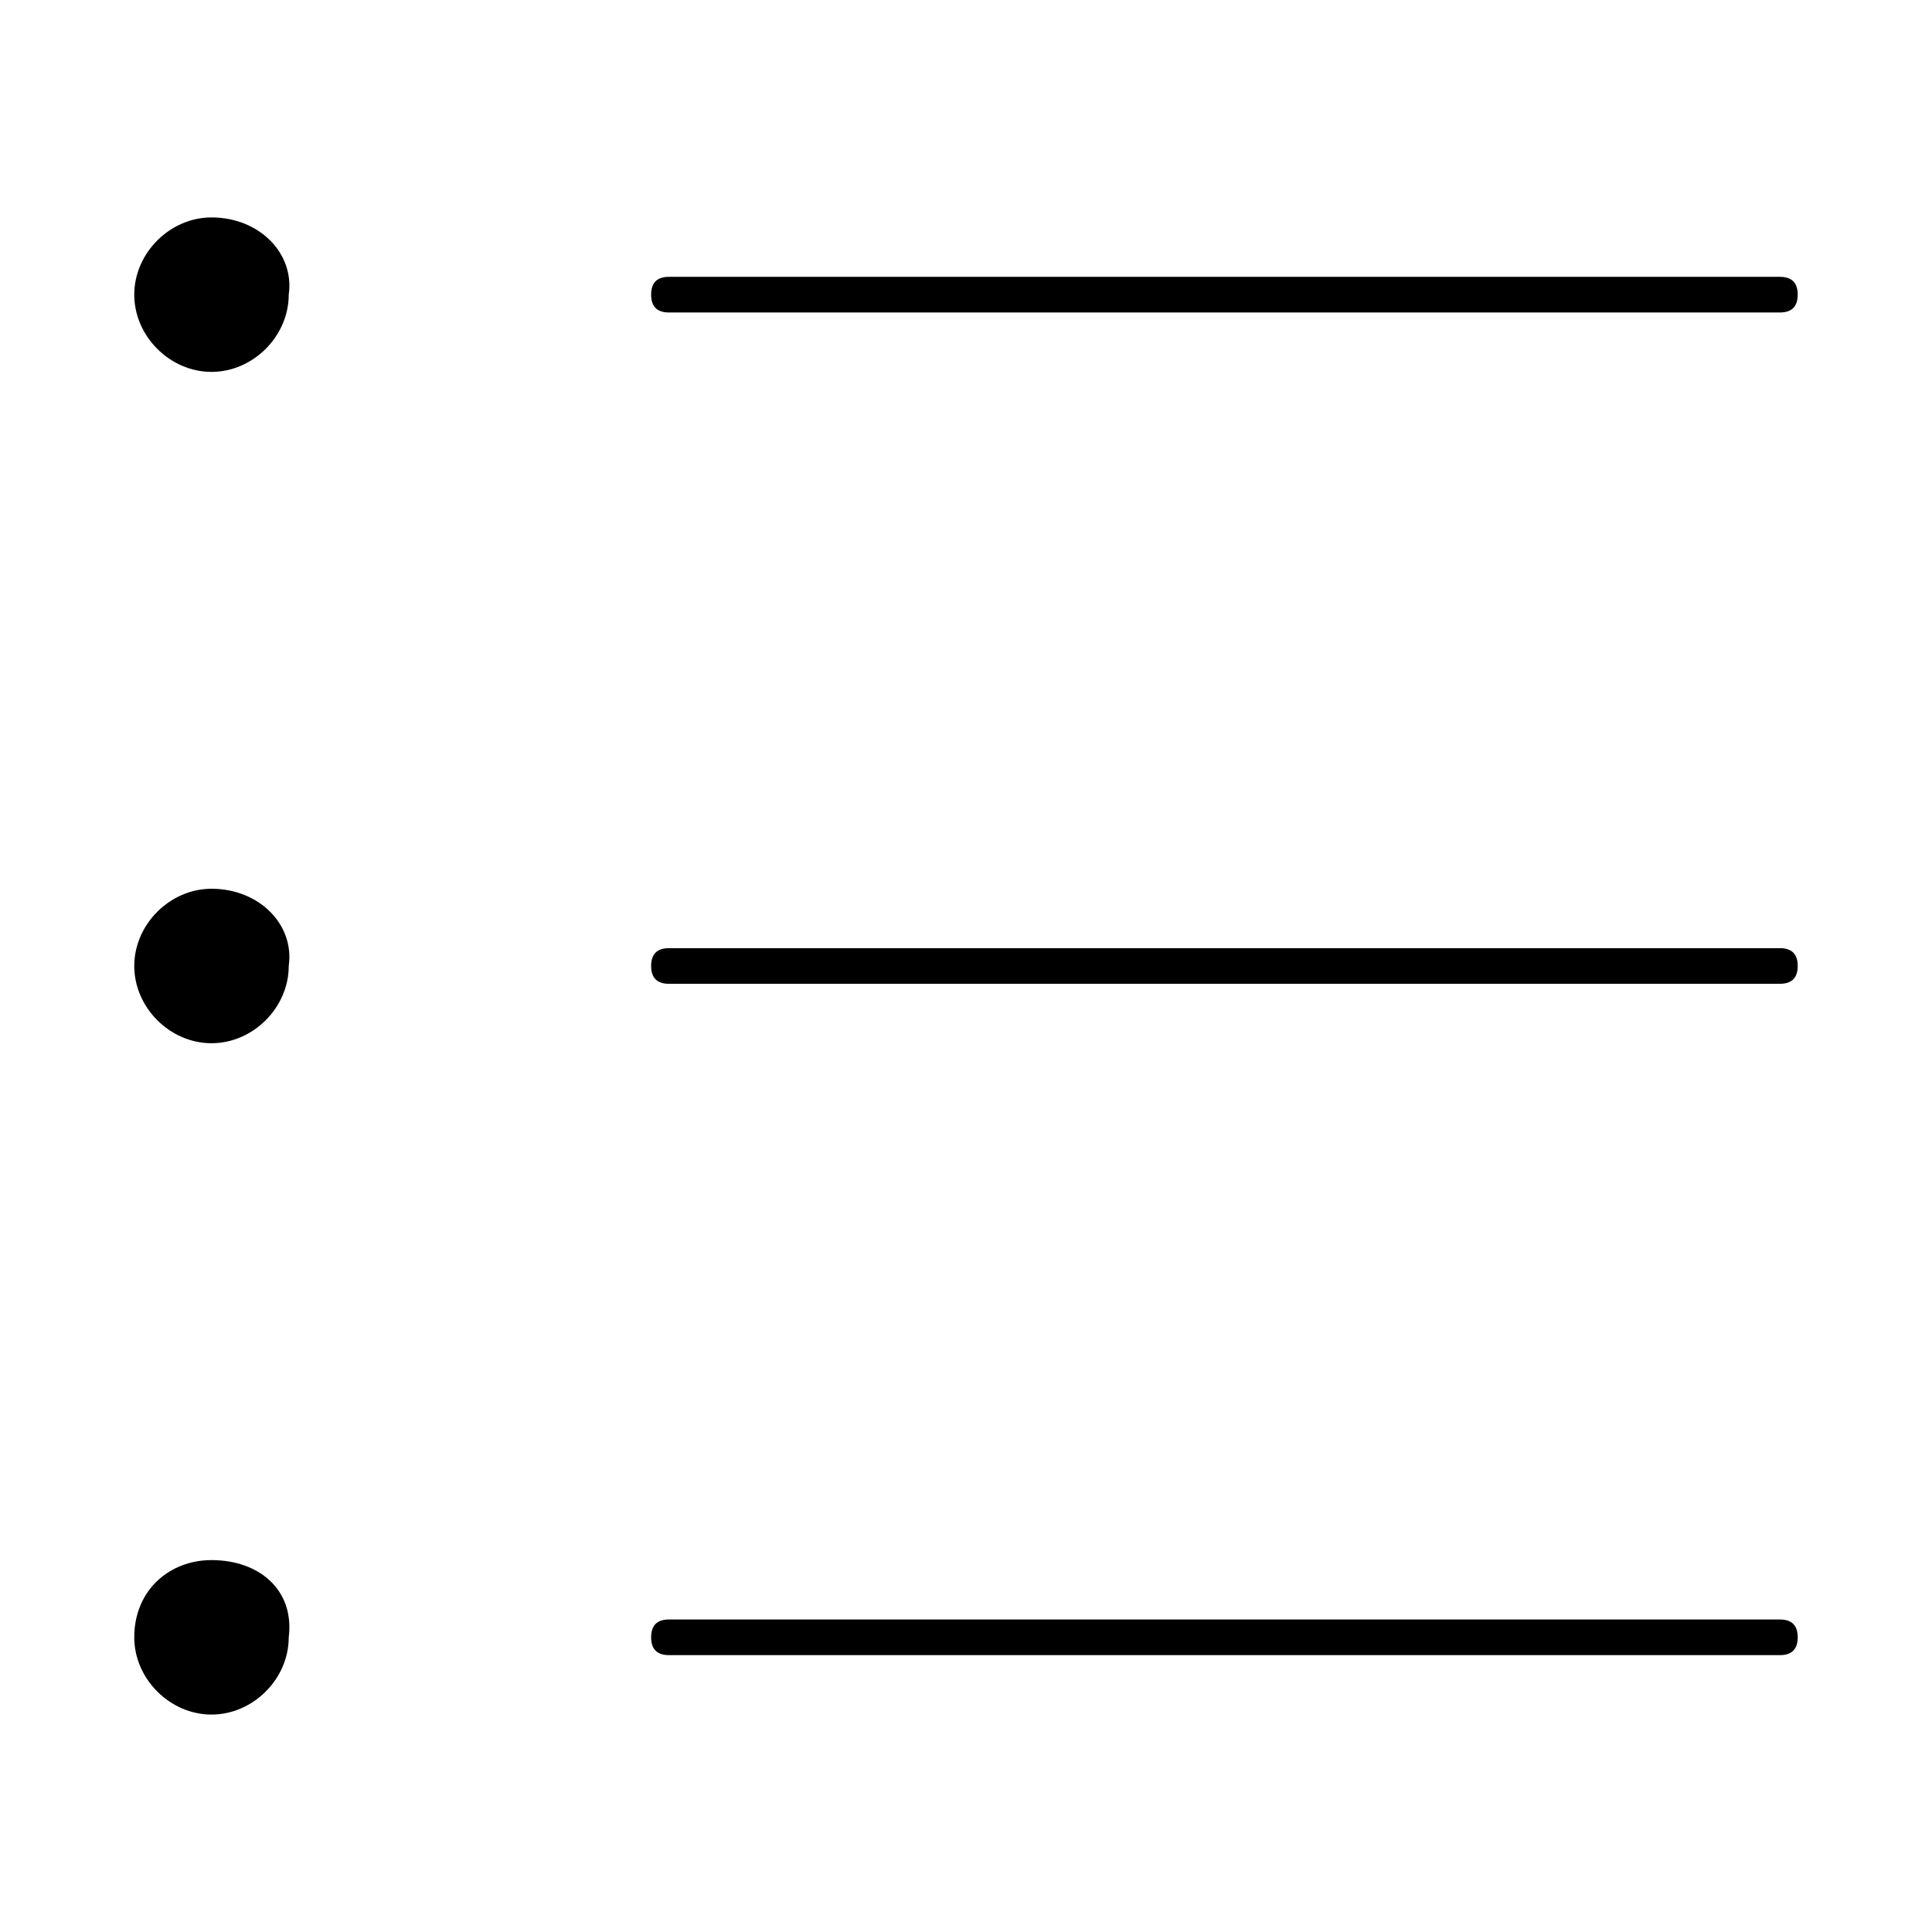
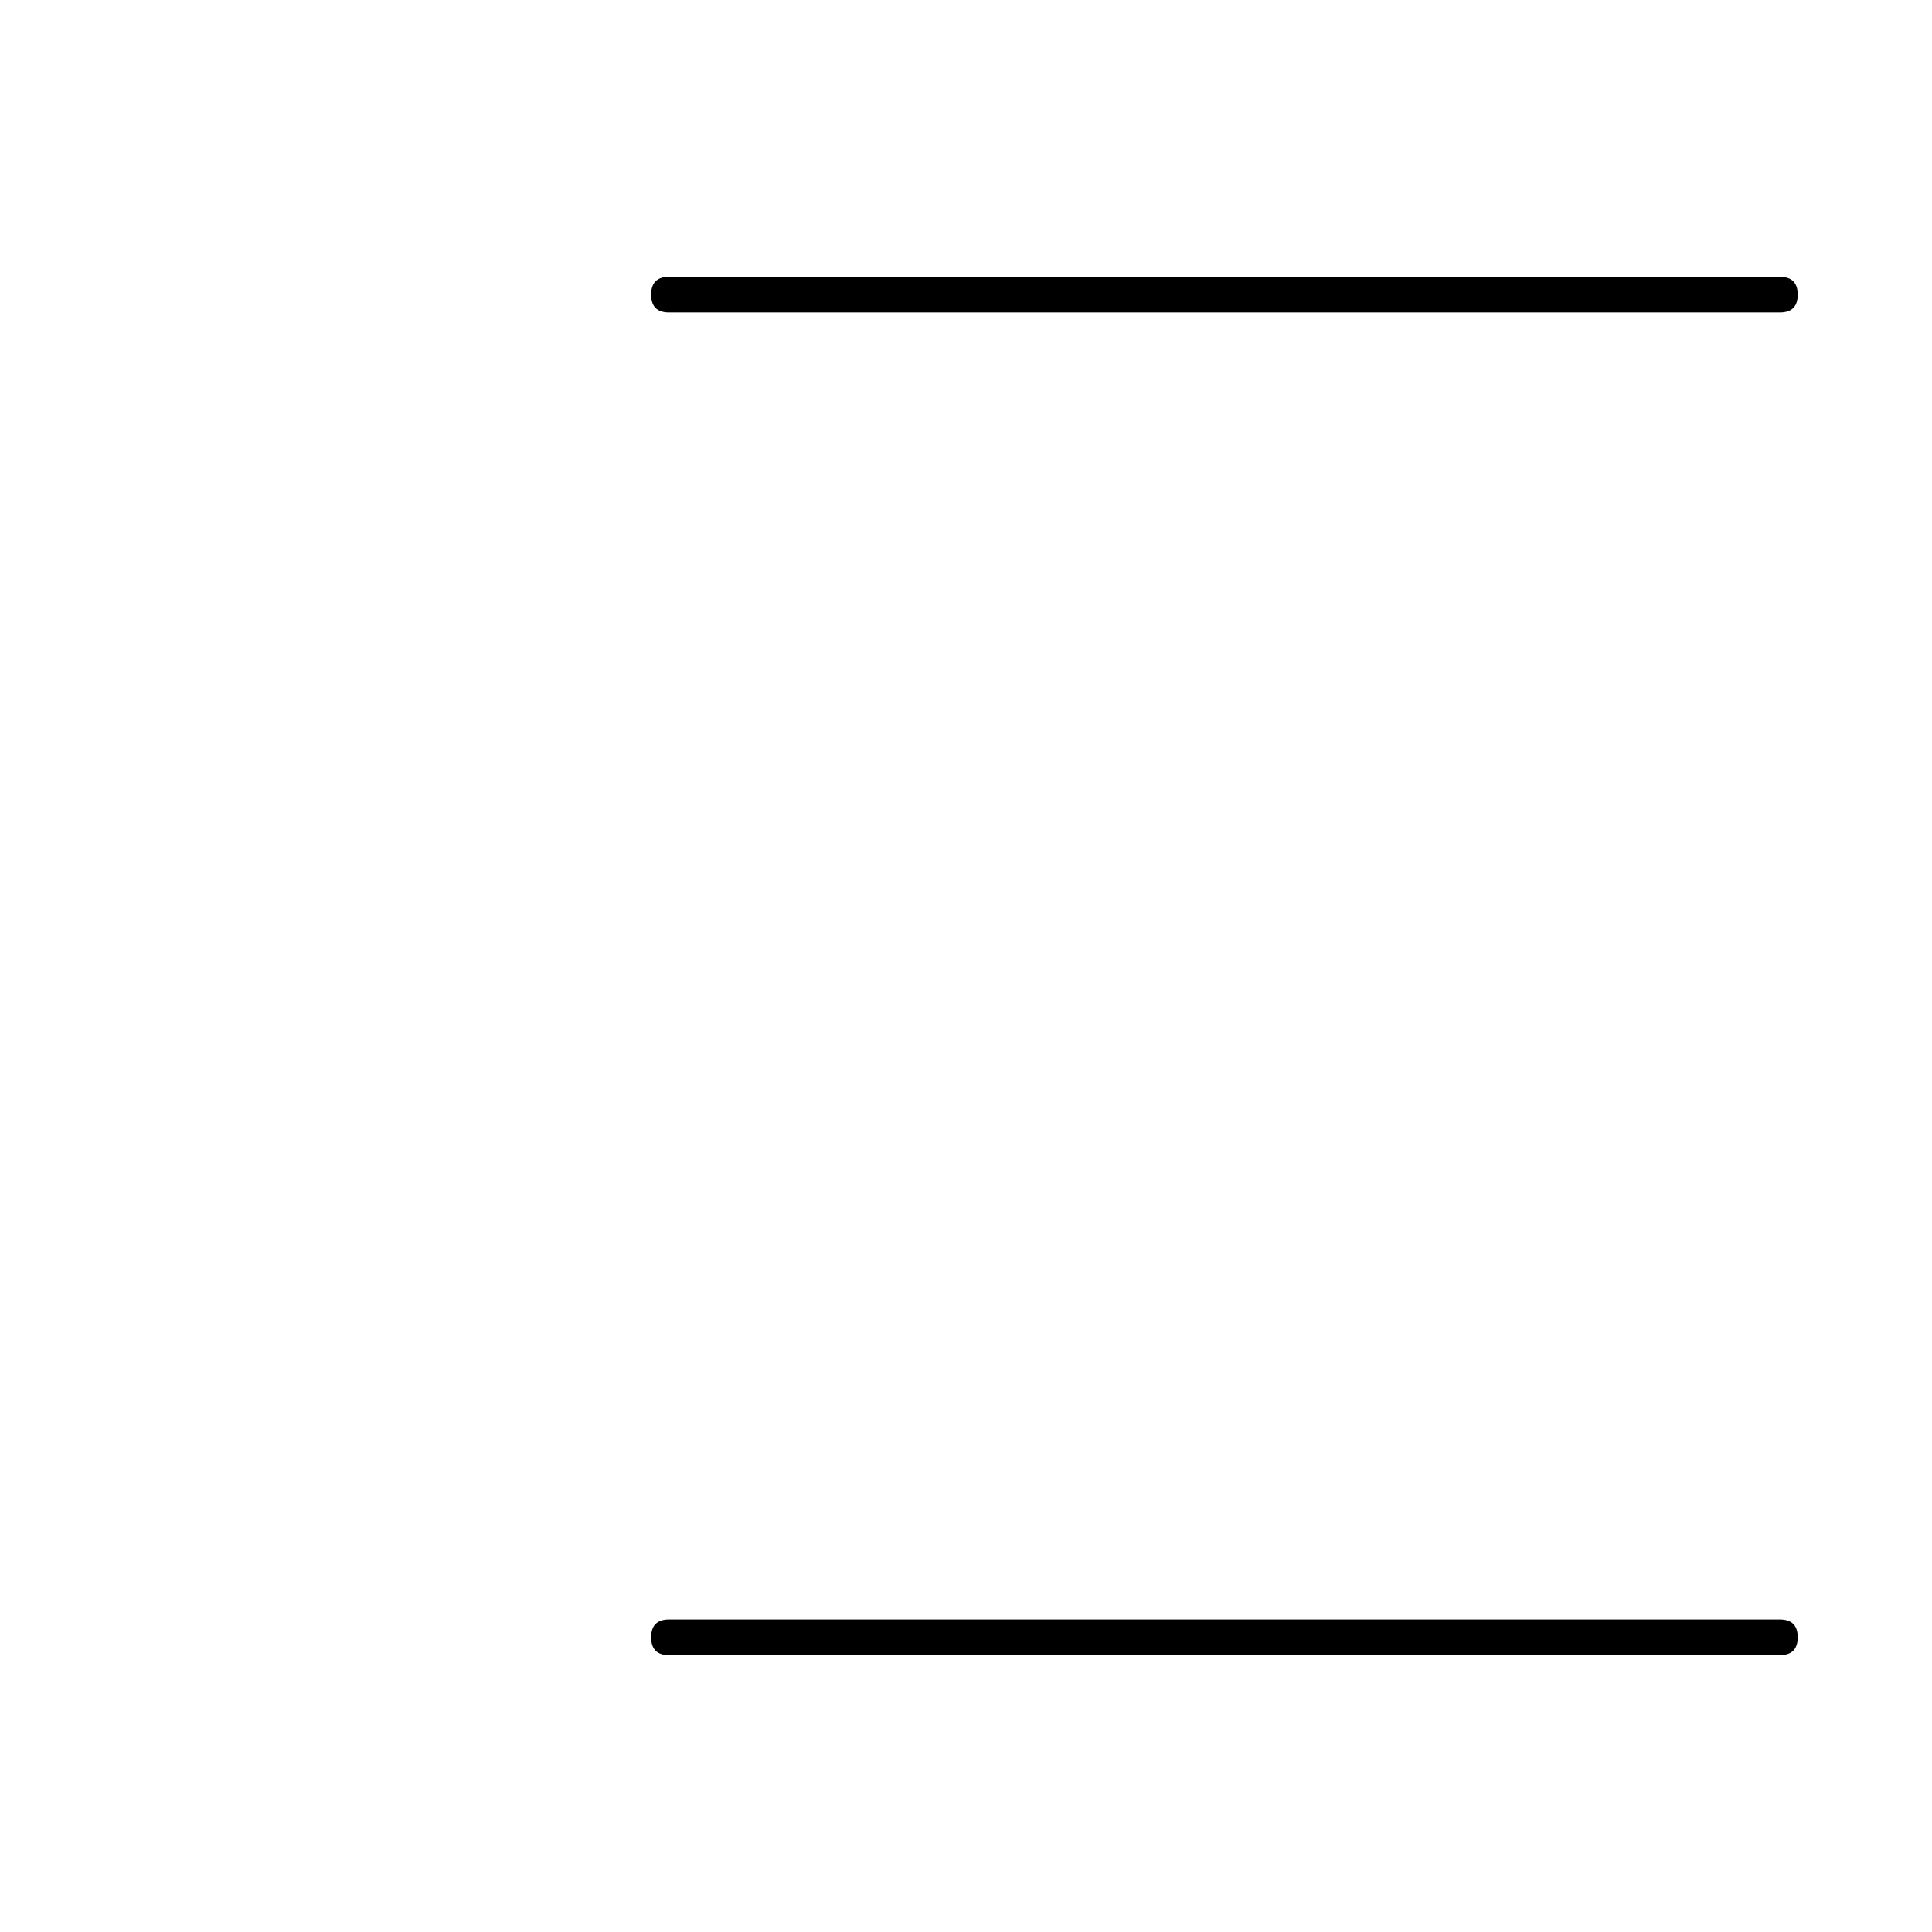
<svg xmlns="http://www.w3.org/2000/svg" fill="#000000" width="800px" height="800px" version="1.1" viewBox="144 144 512 512">
  <g>
    <path d="m321.28 226.81h294.41c3.148 0 4.723-1.574 4.723-4.723 0-3.148-1.574-4.723-4.723-4.723h-294.41c-3.148 0-4.723 1.574-4.723 4.723 0 3.148 1.574 4.723 4.723 4.723z" />
-     <path d="m615.69 395.27h-294.41c-3.148 0-4.723 1.574-4.723 4.723 0 3.148 1.574 4.723 4.723 4.723h294.41c3.148 0 4.723-1.574 4.723-4.723 0-3.144-1.574-4.723-4.723-4.723z" />
    <path d="m615.69 573.18h-294.41c-3.148 0-4.723 1.574-4.723 4.723s1.574 4.723 4.723 4.723h294.41c3.148 0 4.723-1.574 4.723-4.723s-1.574-4.723-4.723-4.723z" />
-     <path d="m200.05 201.62c-11.023 0-20.469 9.445-20.469 20.465 0 11.023 9.445 20.469 20.469 20.469 11.02 0 20.469-9.445 20.469-20.469 1.57-11.02-7.875-20.465-20.469-20.465z" />
-     <path d="m200.05 379.53c-11.023 0-20.469 9.445-20.469 20.469 0 11.02 9.445 20.469 20.469 20.469 11.02 0 20.469-9.445 20.469-20.469 1.57-11.023-7.875-20.469-20.469-20.469z" />
-     <path d="m200.05 557.44c-11.023 0-20.469 7.875-20.469 20.469 0 11.02 9.445 20.469 20.469 20.469 11.02 0 20.469-9.445 20.469-20.469 1.57-12.594-7.875-20.469-20.469-20.469z" />
  </g>
</svg>